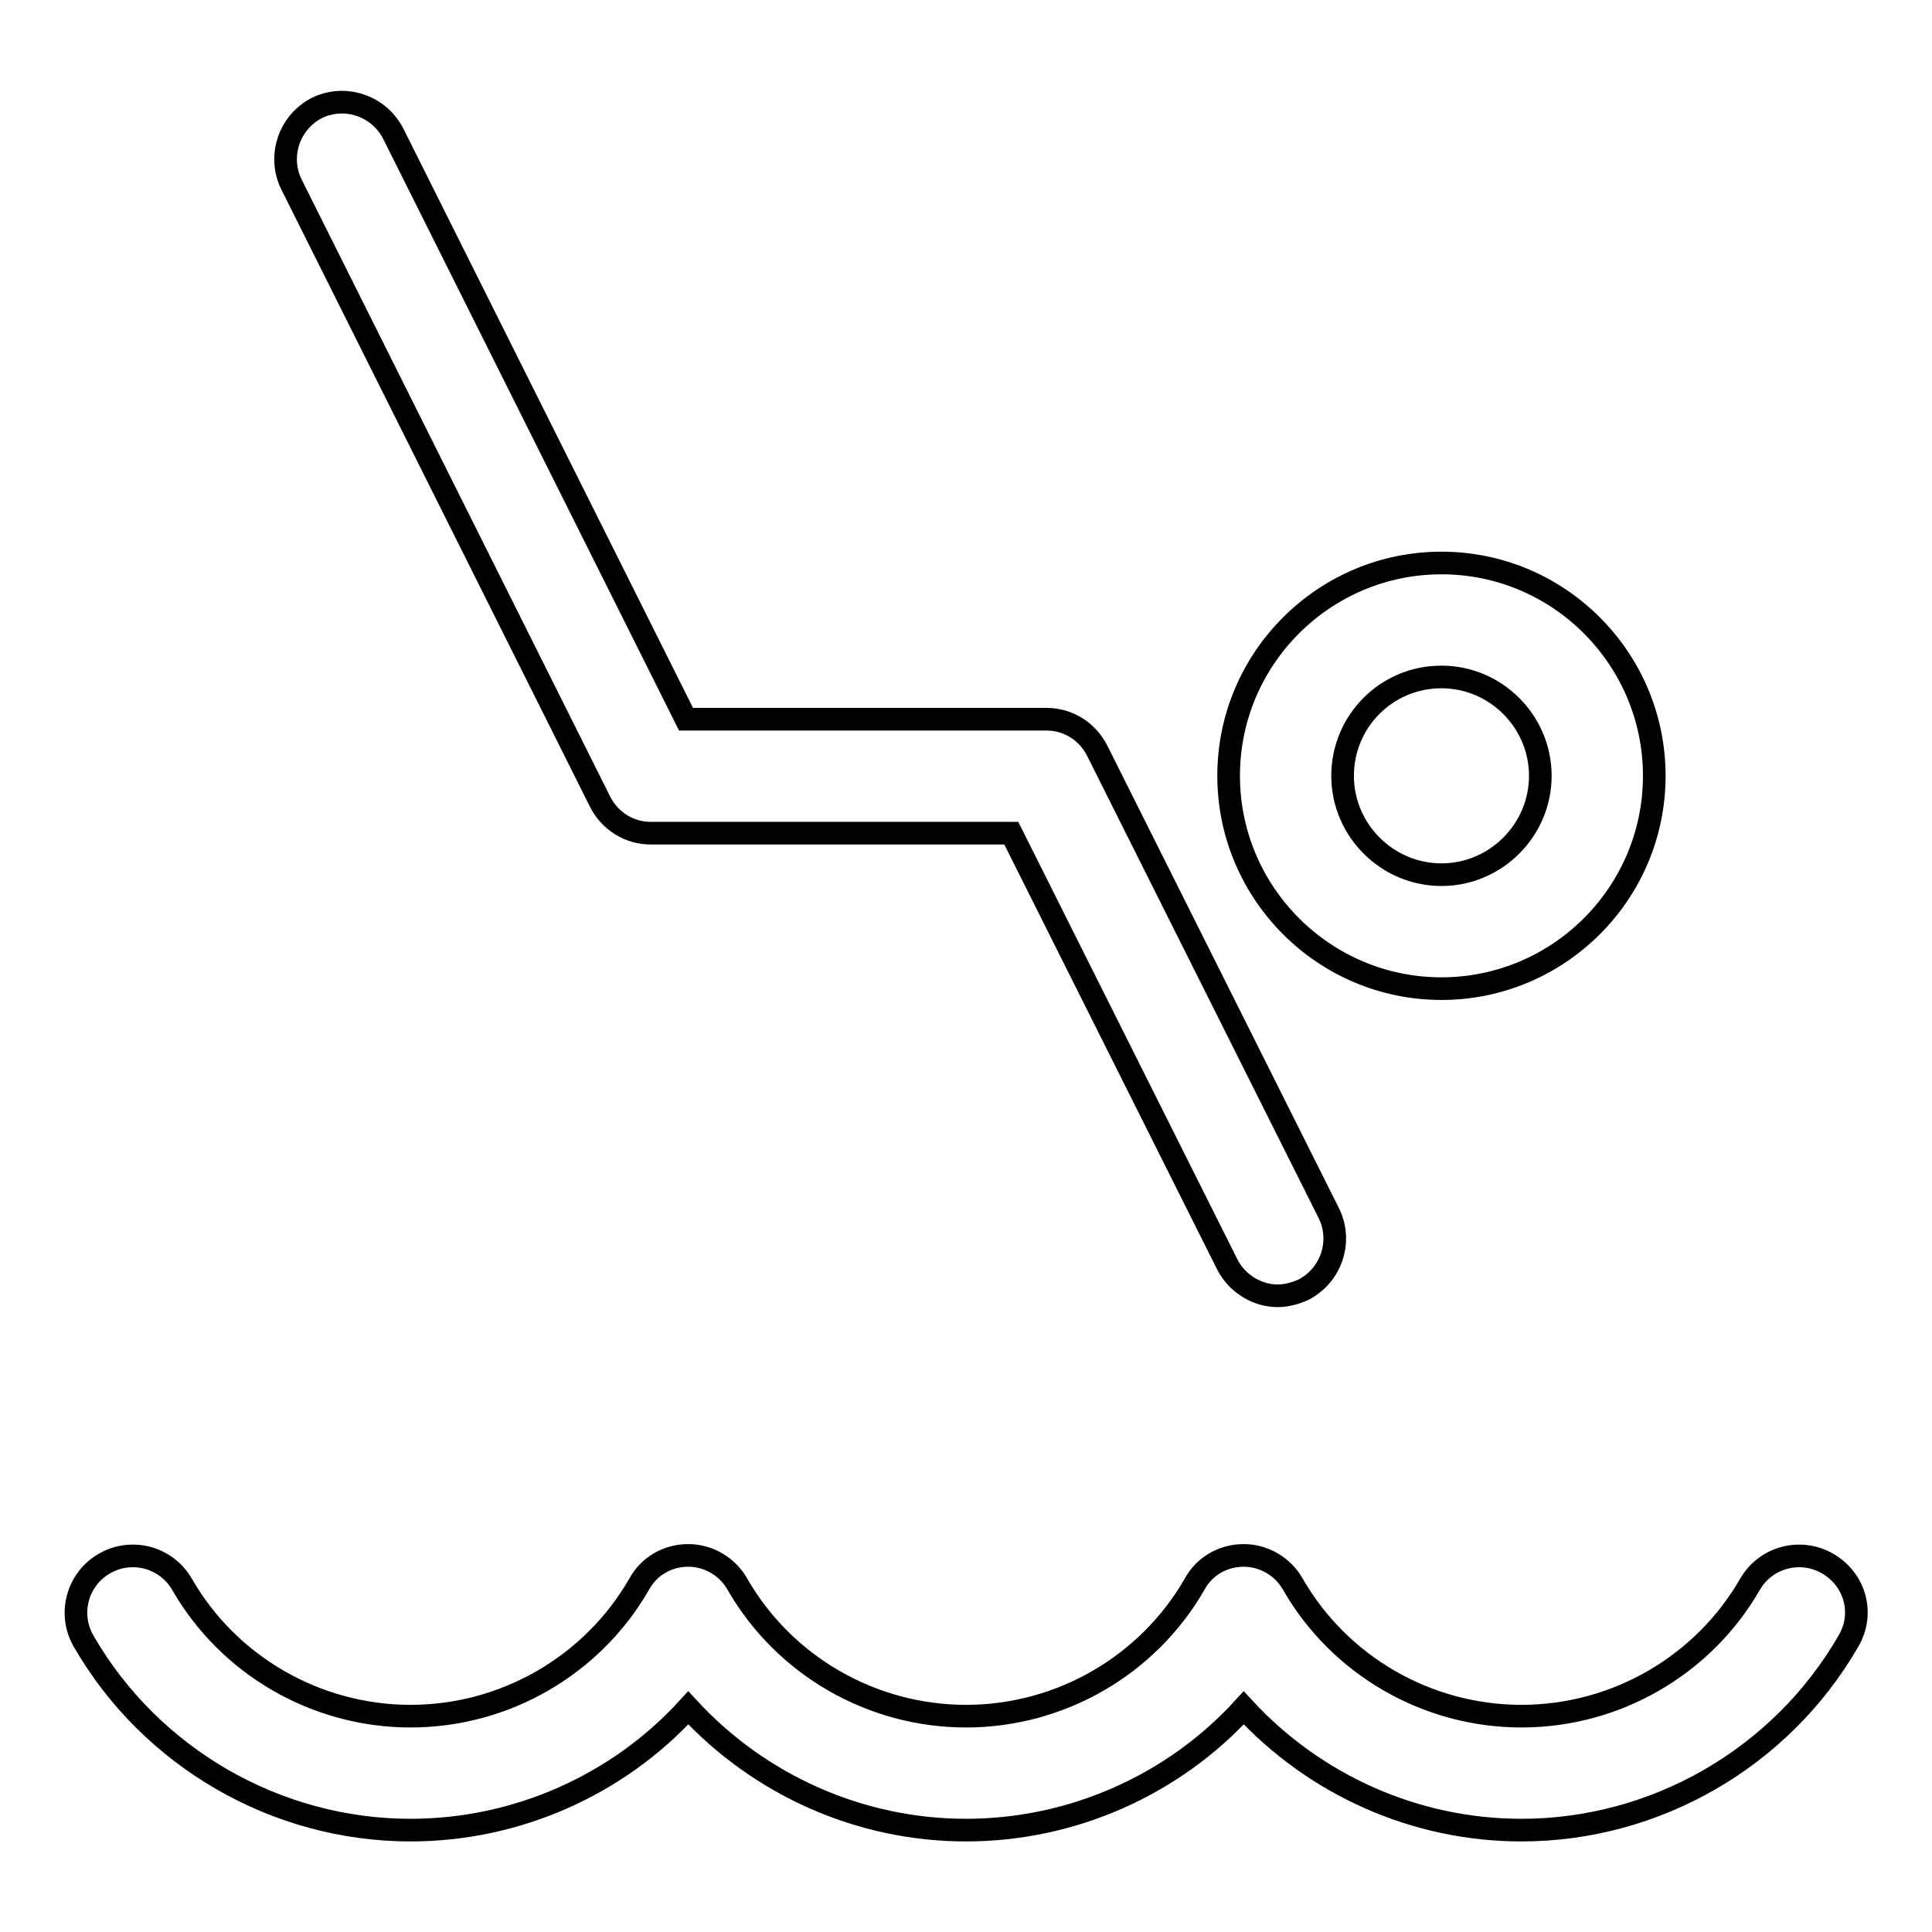
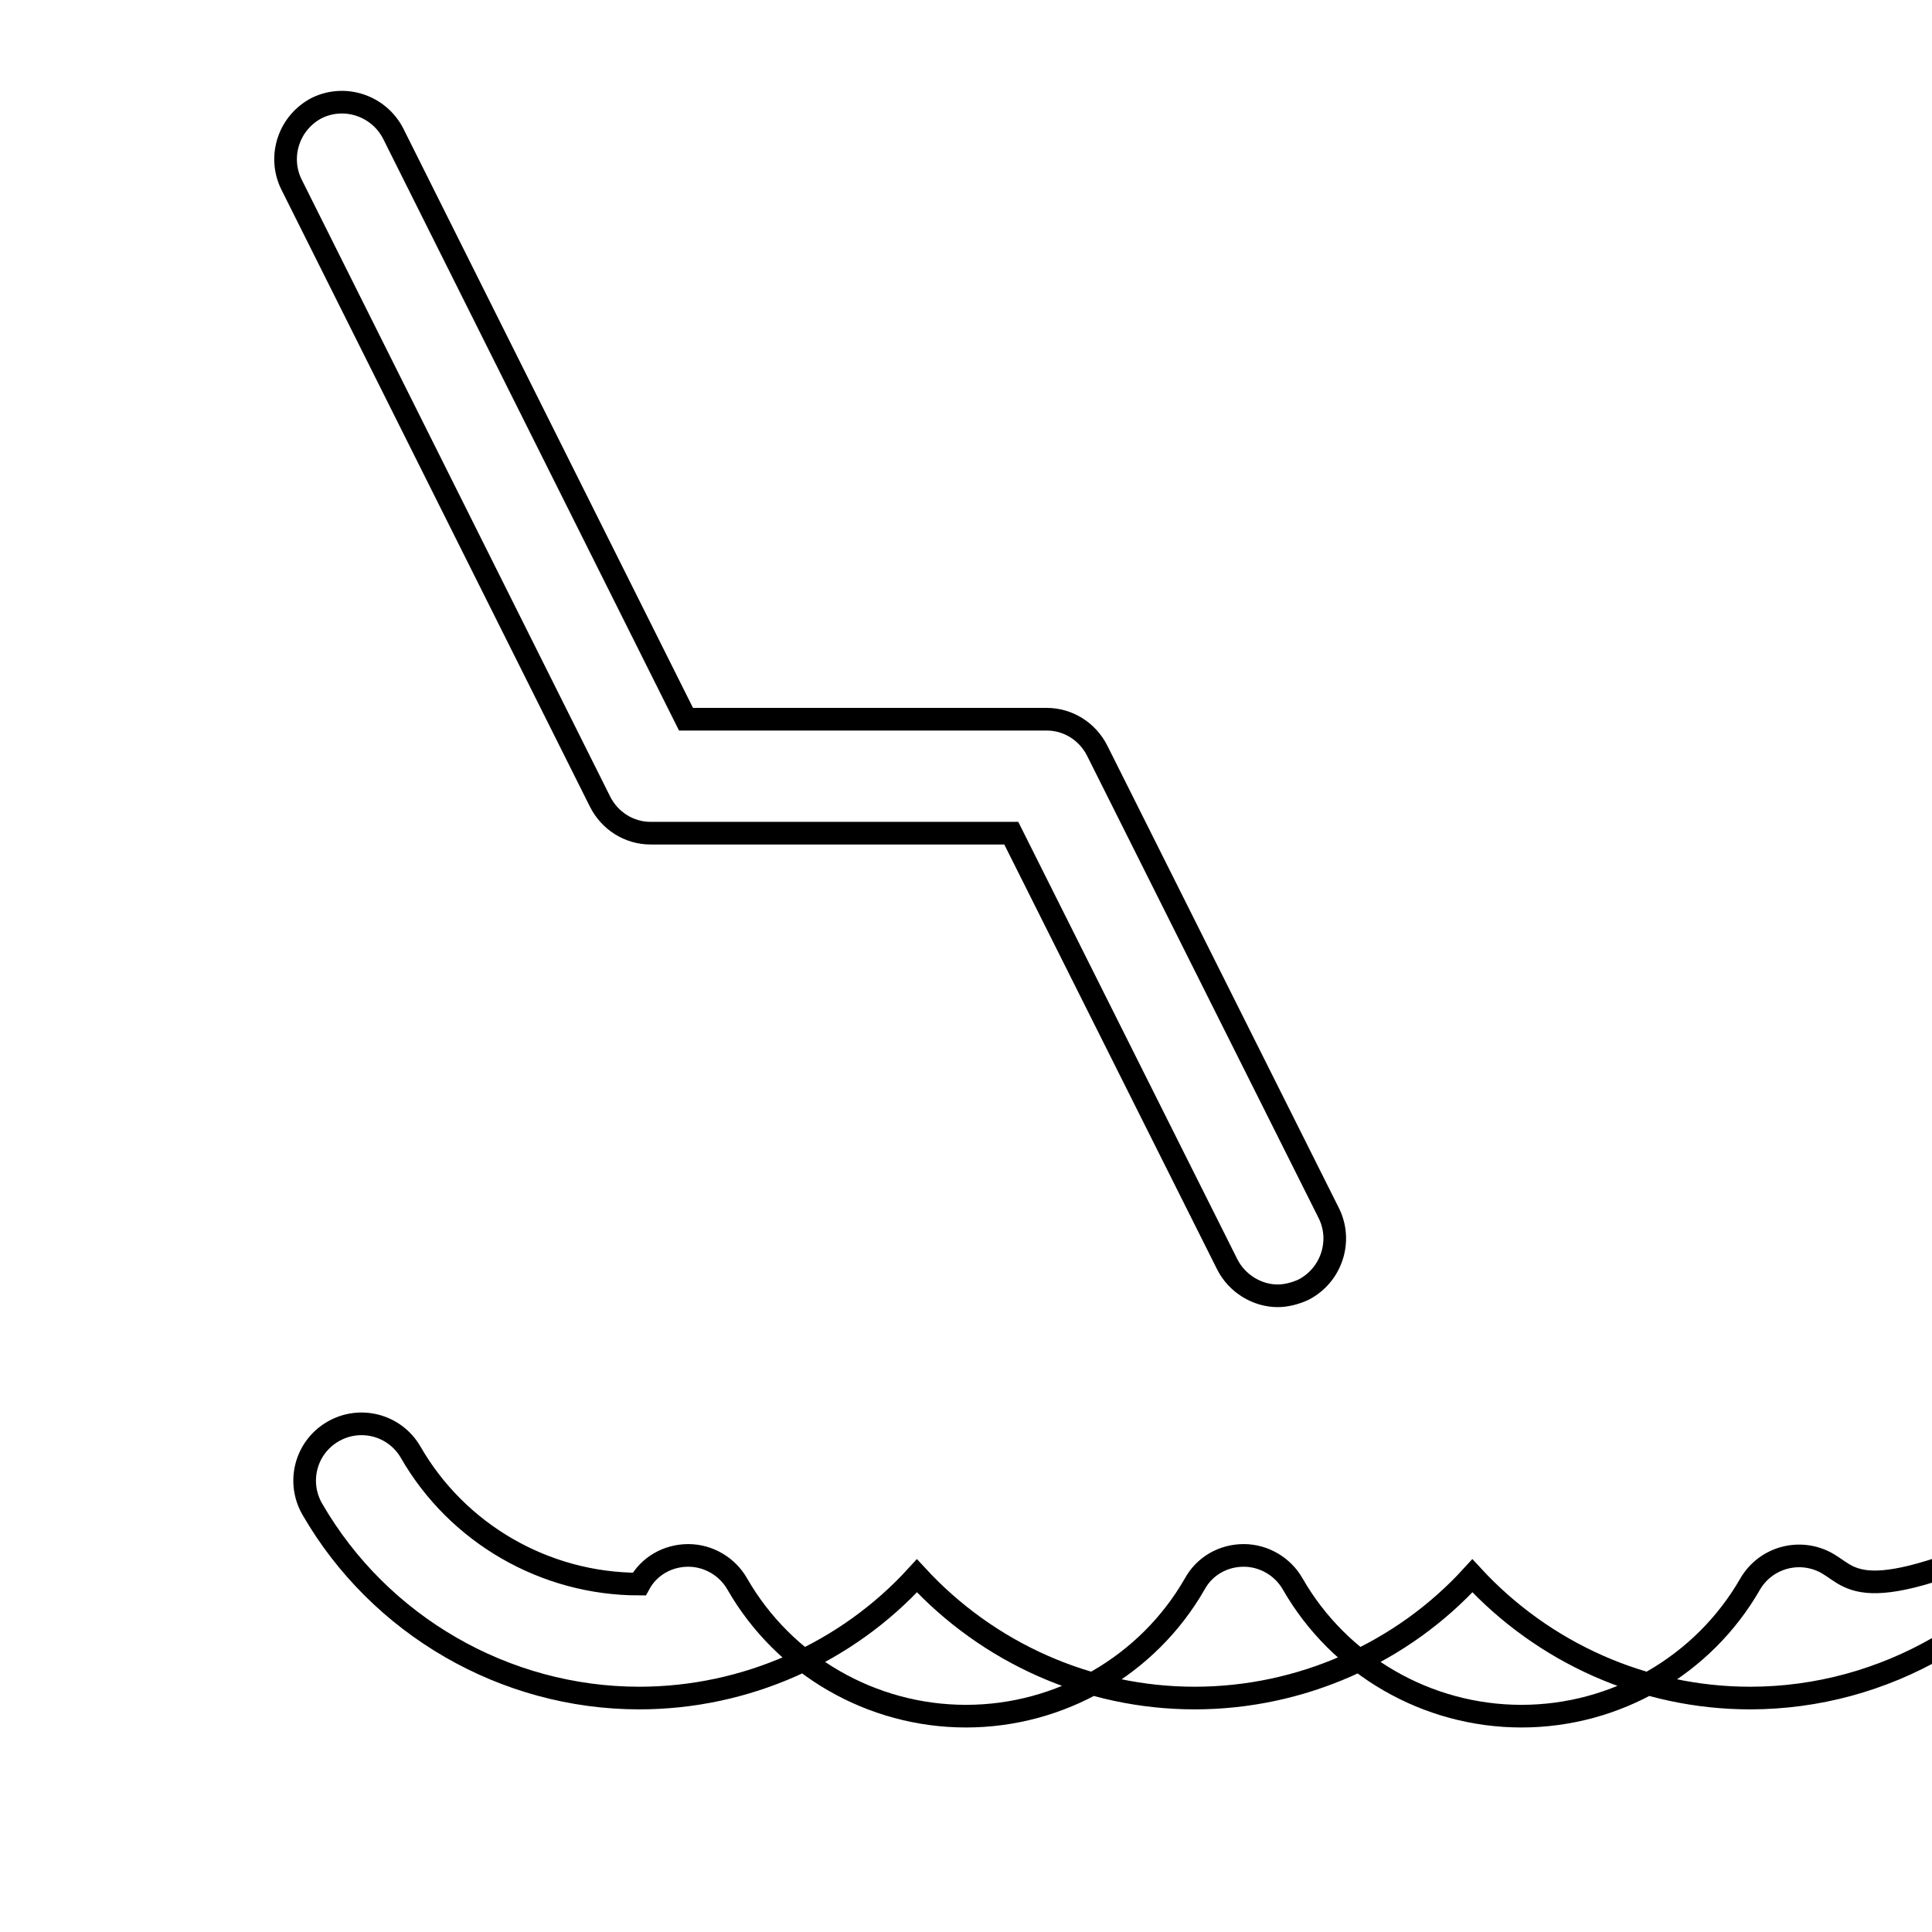
<svg xmlns="http://www.w3.org/2000/svg" version="1.1" x="0px" y="0px" viewBox="0 0 256 256" enable-background="new 0 0 256 256" xml:space="preserve">
  <g>
    <g>
      <g>
-         <path stroke-width="3" fill-opacity="0" stroke="#000000" d="M242.2,207.2c-3.6-2.1-8.2-0.9-10.3,2.7c-6.2,10.8-17.8,17.5-30.3,17.5s-24.1-6.7-30.3-17.5c-1.3-2.3-3.8-3.8-6.5-3.8c-2.7,0-5.2,1.4-6.5,3.8c-6.2,10.8-17.8,17.5-30.3,17.5s-24.1-6.7-30.3-17.5c-1.3-2.3-3.8-3.8-6.5-3.8c-2.7,0-5.2,1.4-6.5,3.8c-6.2,10.8-17.8,17.5-30.3,17.5c-12.5,0-24.1-6.7-30.3-17.5c-2.1-3.6-6.7-4.8-10.3-2.7c-3.6,2.1-4.8,6.7-2.7,10.3c8.9,15.4,25.5,25,43.3,25c14.1,0,27.5-6,36.8-16.2c9.4,10.2,22.7,16.2,36.8,16.2c14.1,0,27.5-6,36.8-16.2c9.4,10.2,22.7,16.2,36.8,16.2c17.8,0,34.4-9.6,43.3-25C247.1,213.8,245.8,209.3,242.2,207.2z" />
+         <path stroke-width="3" fill-opacity="0" stroke="#000000" d="M242.2,207.2c-3.6-2.1-8.2-0.9-10.3,2.7c-6.2,10.8-17.8,17.5-30.3,17.5s-24.1-6.7-30.3-17.5c-1.3-2.3-3.8-3.8-6.5-3.8c-2.7,0-5.2,1.4-6.5,3.8c-6.2,10.8-17.8,17.5-30.3,17.5s-24.1-6.7-30.3-17.5c-1.3-2.3-3.8-3.8-6.5-3.8c-2.7,0-5.2,1.4-6.5,3.8c-12.5,0-24.1-6.7-30.3-17.5c-2.1-3.6-6.7-4.8-10.3-2.7c-3.6,2.1-4.8,6.7-2.7,10.3c8.9,15.4,25.5,25,43.3,25c14.1,0,27.5-6,36.8-16.2c9.4,10.2,22.7,16.2,36.8,16.2c14.1,0,27.5-6,36.8-16.2c9.4,10.2,22.7,16.2,36.8,16.2c17.8,0,34.4-9.6,43.3-25C247.1,213.8,245.8,209.3,242.2,207.2z" />
        <path stroke-width="3" fill-opacity="0" stroke="#000000" d="M79.5,106.2c1.3,2.6,3.9,4.2,6.7,4.2H134l28.6,57.1c1.3,2.6,4,4.2,6.7,4.2c1.1,0,2.3-0.3,3.4-0.8c3.7-1.9,5.2-6.4,3.4-10.1l-30.7-61.3c-1.3-2.6-3.9-4.2-6.7-4.2H90.9L52.1,17.7c-1.9-3.7-6.4-5.2-10.1-3.4c-3.7,1.9-5.2,6.4-3.4,10.1L79.5,106.2z" />
-         <path stroke-width="3" fill-opacity="0" stroke="#000000" d="M191,131c15.5,0,28.2-12.6,28.2-28.2c0-15.5-12.6-28.2-28.2-28.2c-15.5,0-28.2,12.6-28.2,28.2C162.8,118.3,175.4,131,191,131z M191,89.7c7.2,0,13.1,5.9,13.1,13.1s-5.9,13.1-13.1,13.1c-7.2,0-13.1-5.9-13.1-13.1C177.9,95.6,183.7,89.7,191,89.7z" />
      </g>
      <g />
      <g />
      <g />
      <g />
      <g />
      <g />
      <g />
      <g />
      <g />
      <g />
      <g />
      <g />
      <g />
      <g />
      <g />
    </g>
  </g>
</svg>